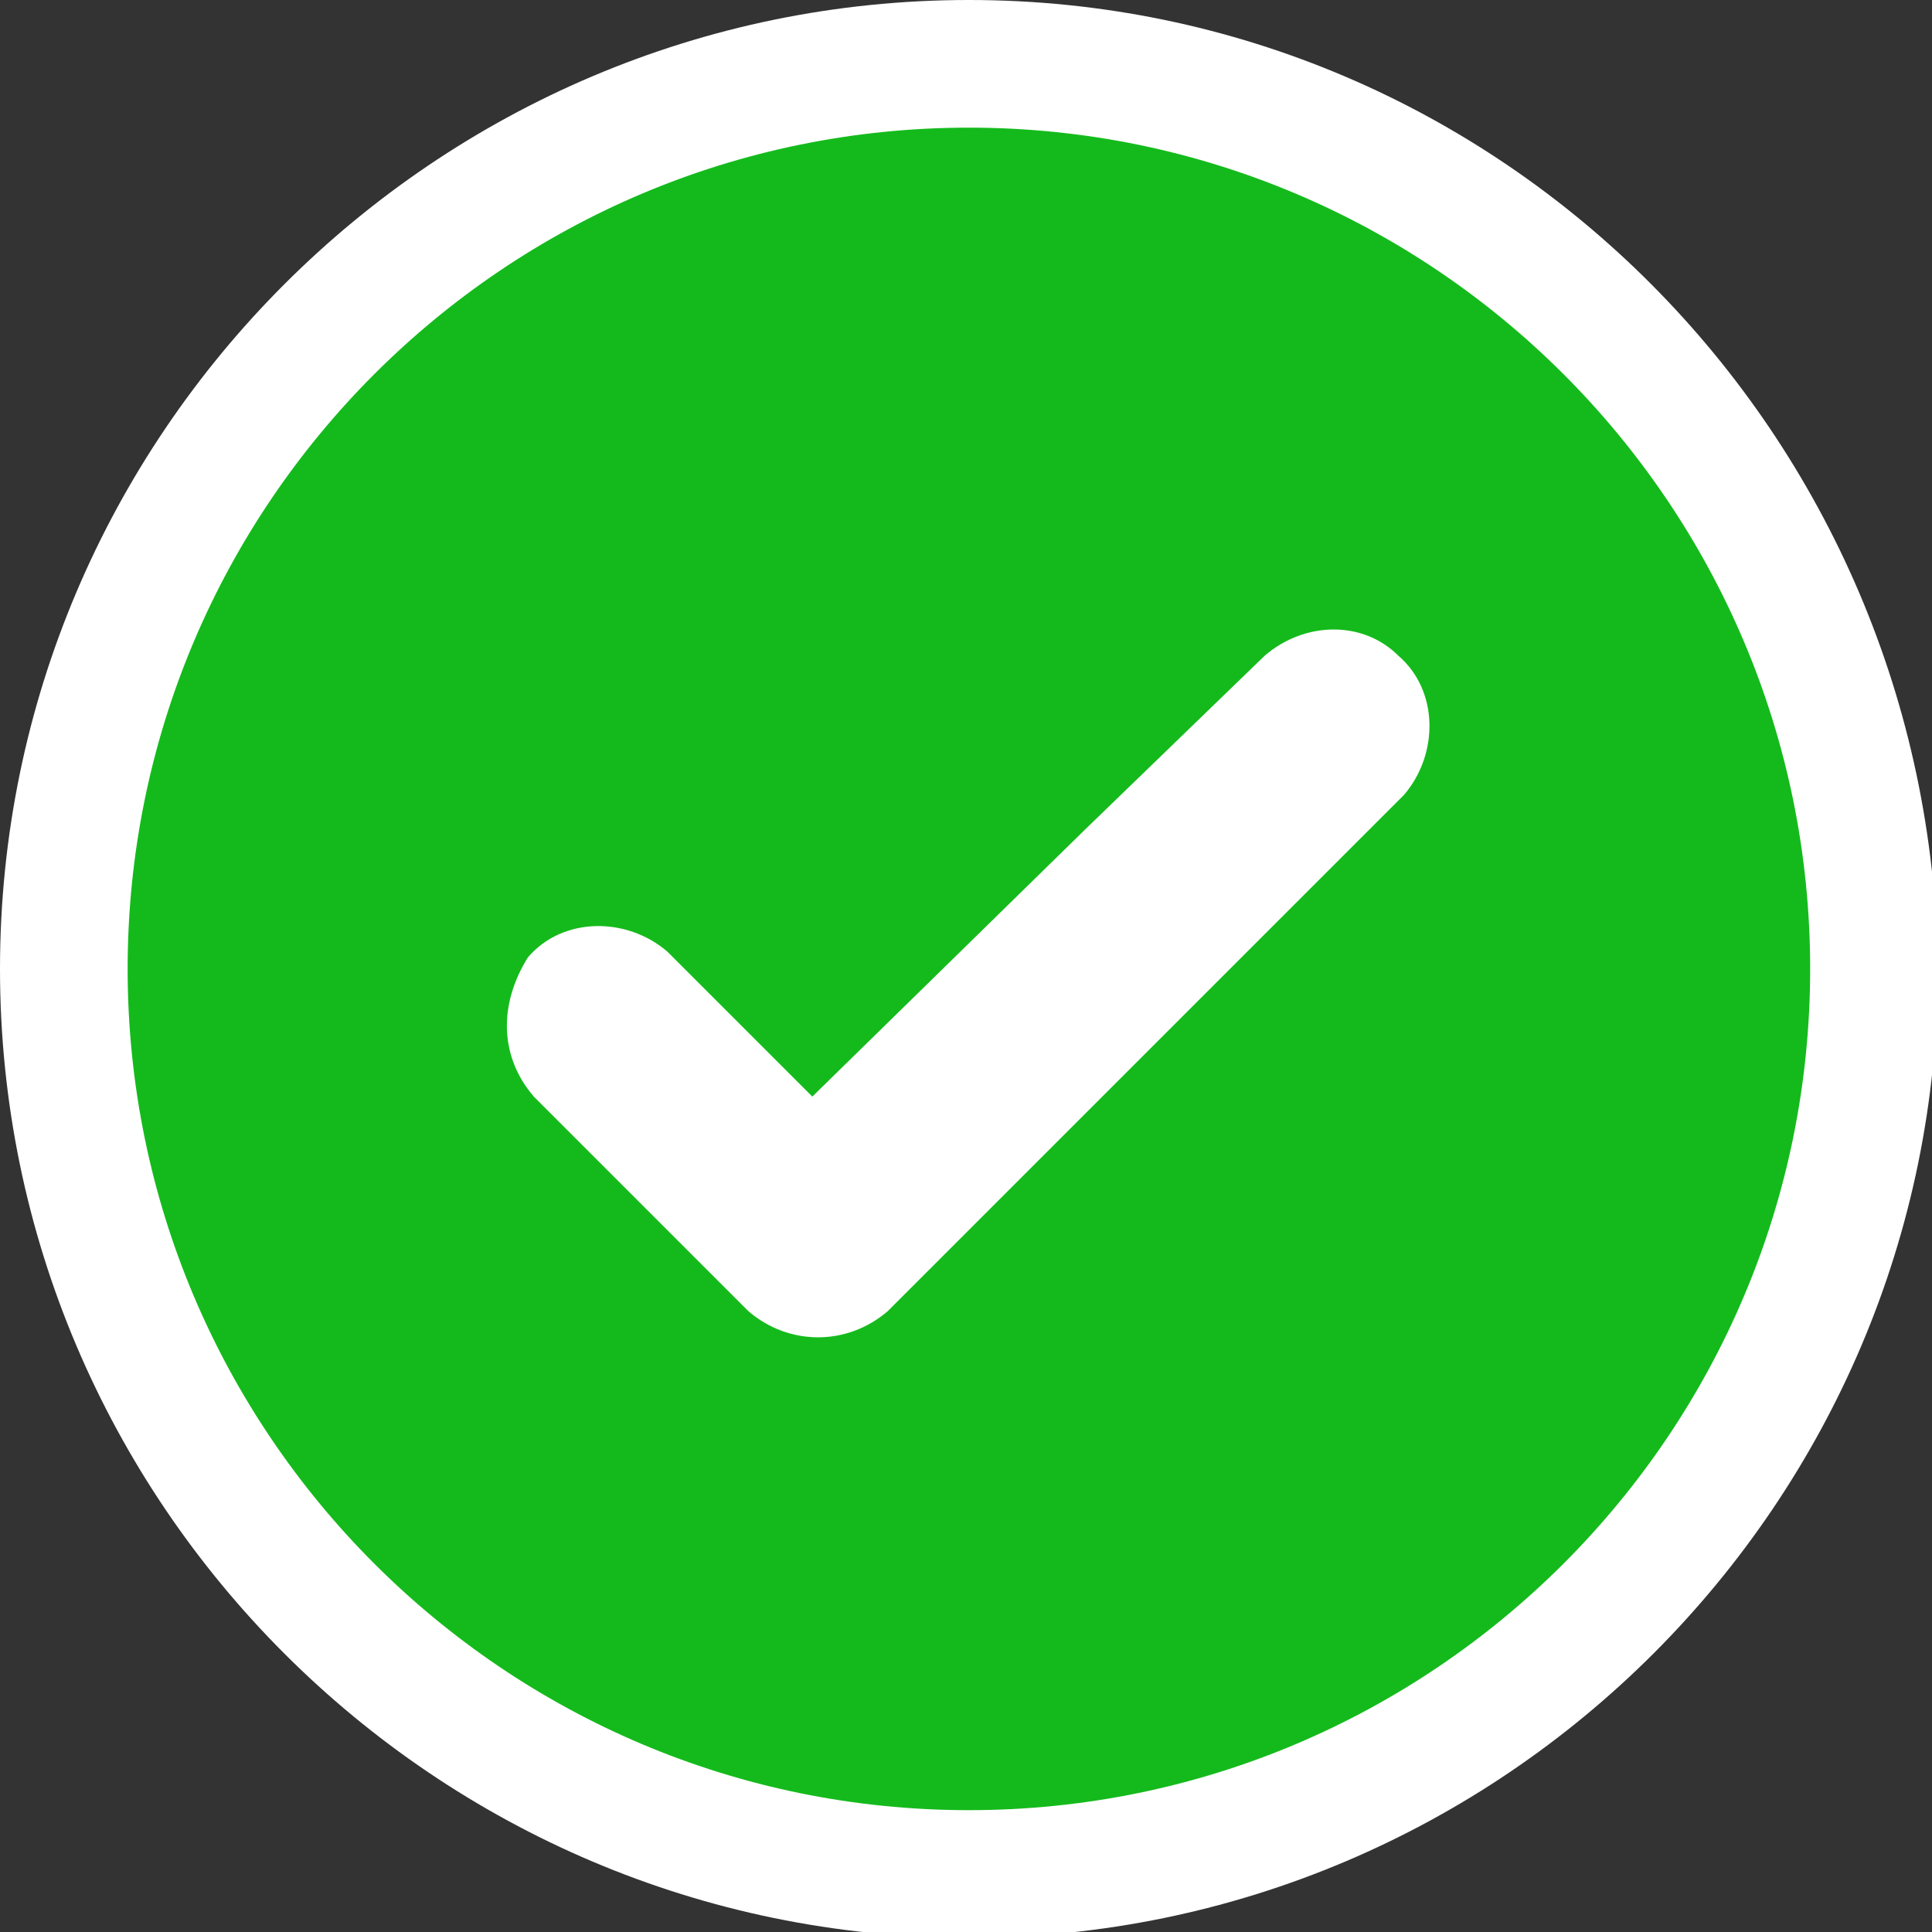
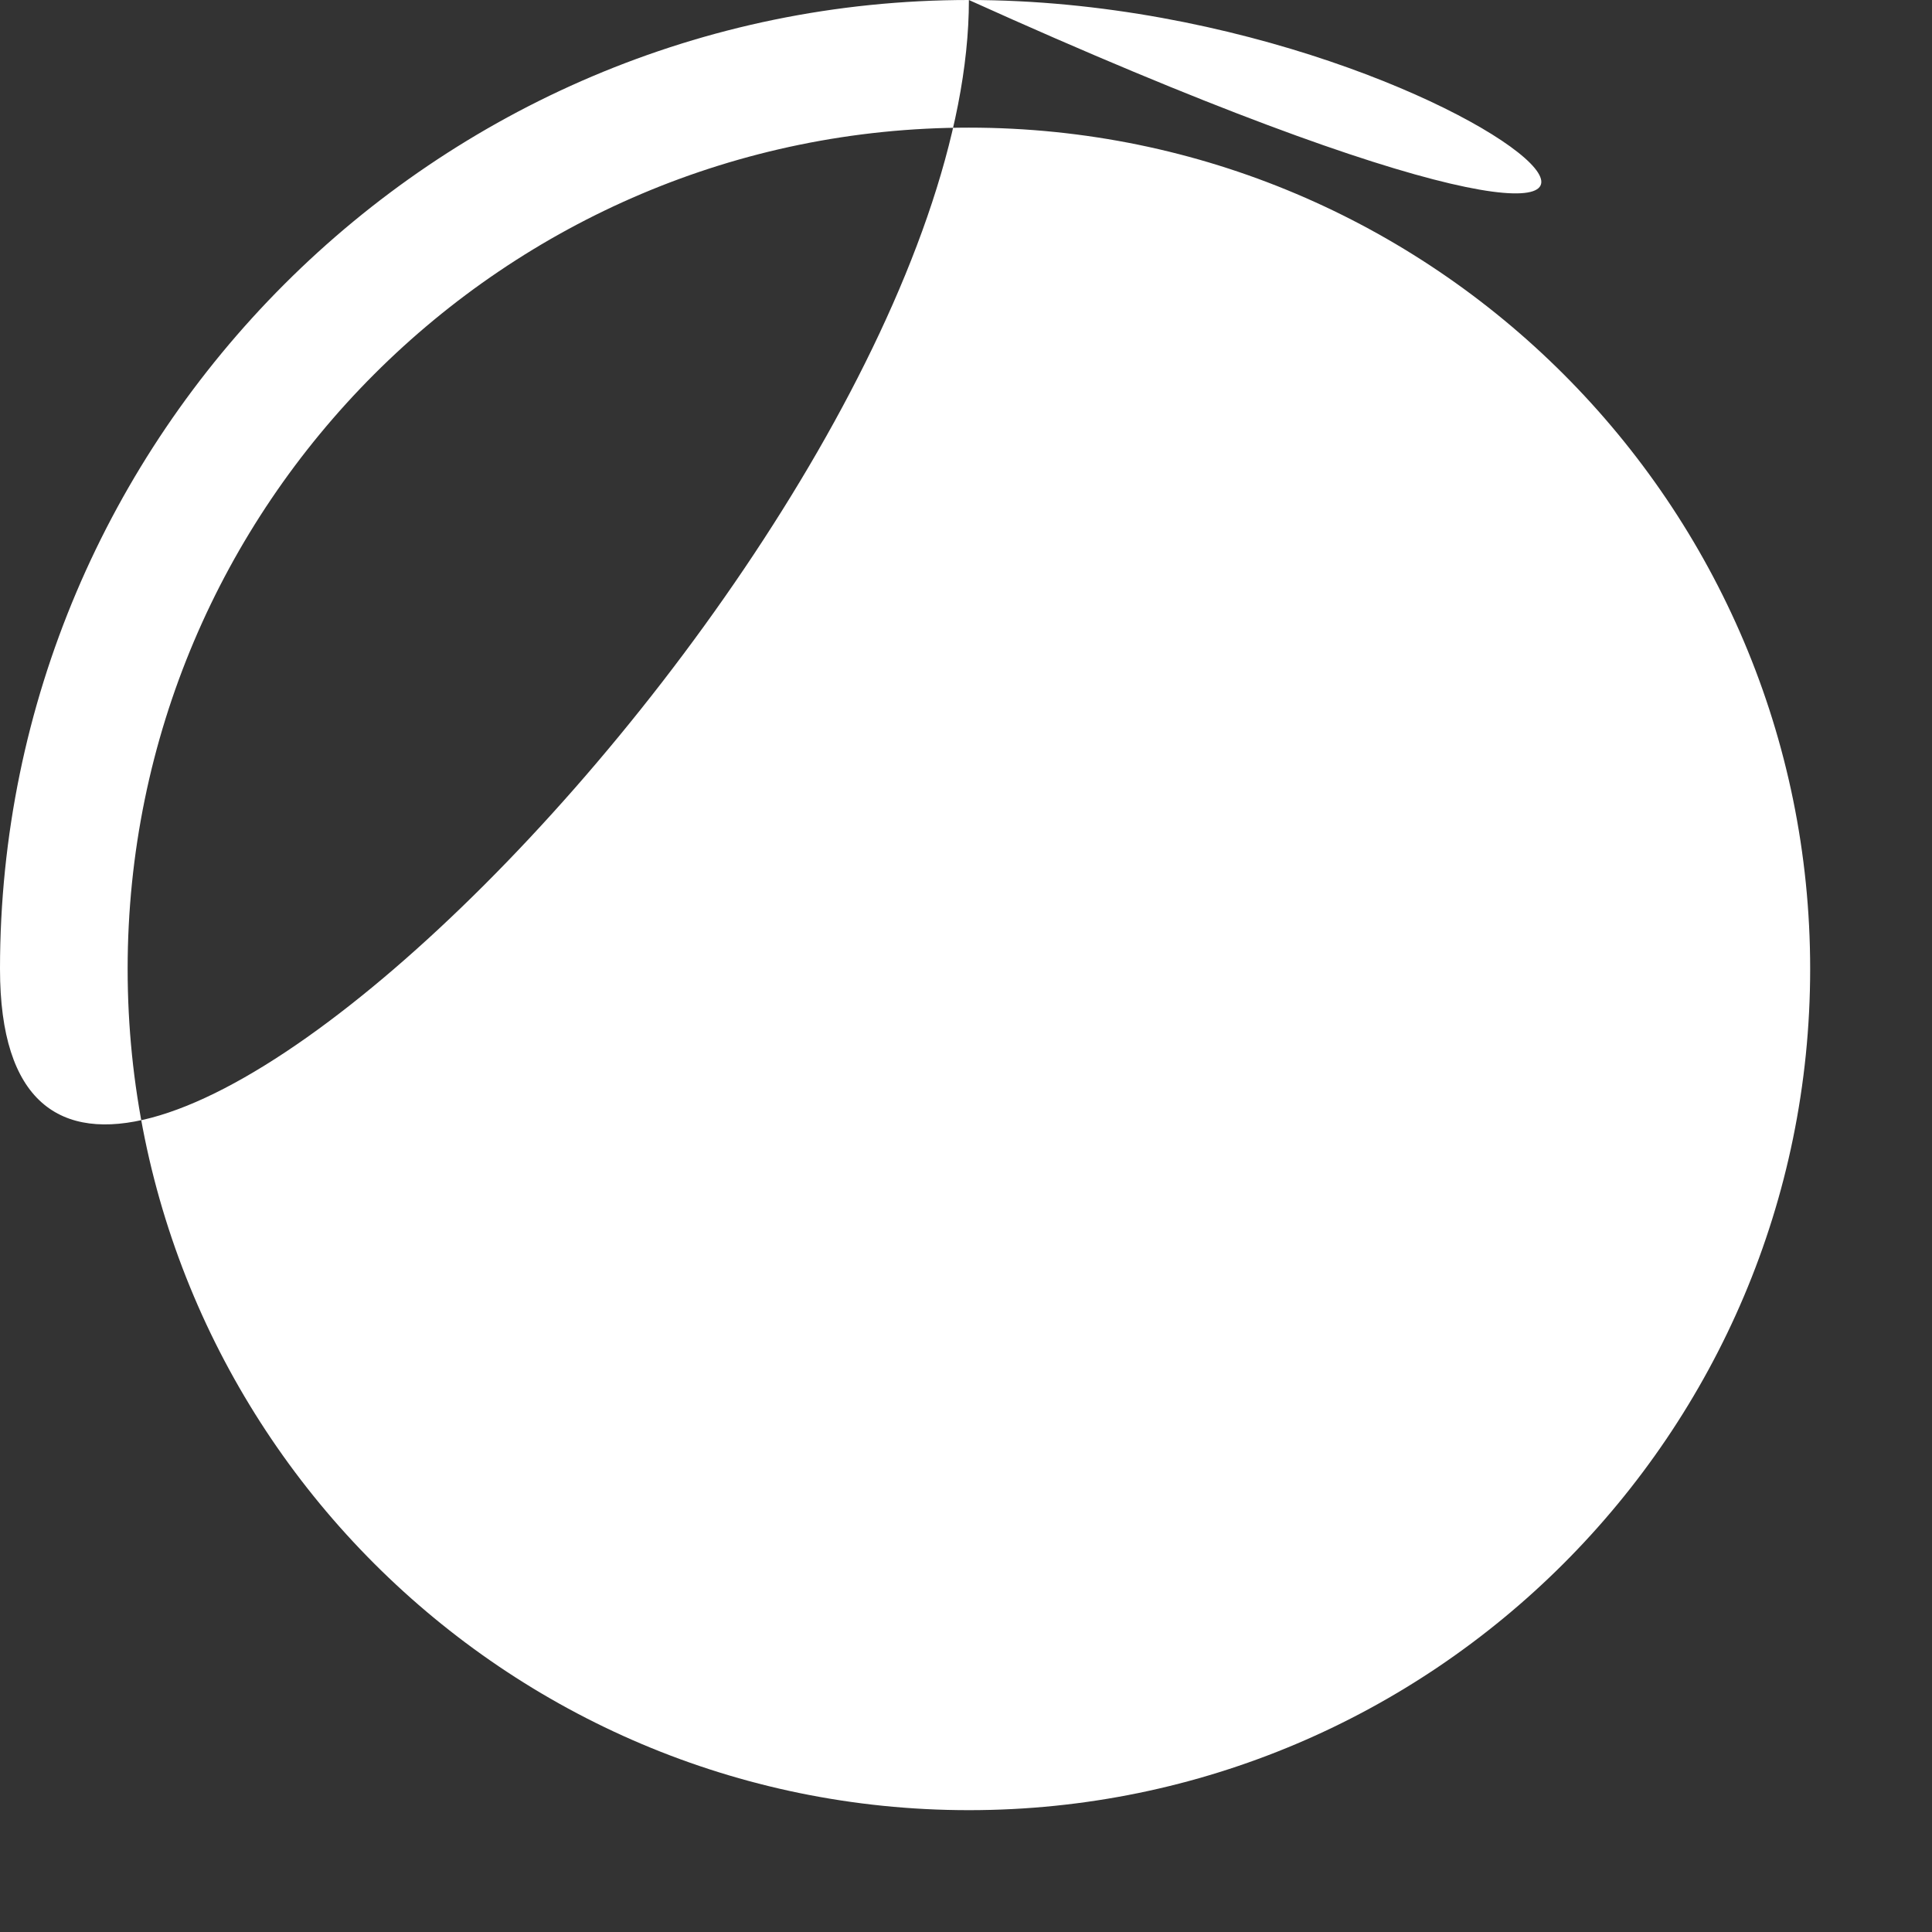
<svg xmlns="http://www.w3.org/2000/svg" version="1.1" id="Layer_1" x="0px" y="0px" viewBox="0 0 33.3 33.3" style="enable-background:new 0 0 33.3 33.3;" xml:space="preserve">
  <rect x="0" y="0" width="33.3" height="33.3" fill="#333333" stroke="none" />
  <style type="text/css">
	.st0{fill:#14BA1C;}
	.st1{fill:#FFFFFF;}
</style>
  <g id="Group_182">
-     <path id="Path_1452" class="st0" d="M16.7,32.2c-8.6,0-15.6-7-15.6-15.6s7-15.6,15.6-15.6c8.6,0,15.6,7,15.6,15.6   C32.2,25.3,25.3,32.2,16.7,32.2" />
-     <path id="Path_1453" class="st1" d="M16.7,2.2c8,0,14.5,6.5,14.5,14.5l0,0l0,0c0,8-6.5,14.5-14.5,14.5S2.2,24.7,2.2,16.7   C2.2,8.7,8.7,2.2,16.7,2.2 M16.7,0C7.5,0,0,7.5,0,16.7s7.5,16.7,16.7,16.7s16.7-7.5,16.7-16.7c0,0,0,0,0,0C33.3,7.5,25.9,0,16.7,0" />
+     <path id="Path_1453" class="st1" d="M16.7,2.2c8,0,14.5,6.5,14.5,14.5l0,0l0,0c0,8-6.5,14.5-14.5,14.5S2.2,24.7,2.2,16.7   C2.2,8.7,8.7,2.2,16.7,2.2 M16.7,0C7.5,0,0,7.5,0,16.7s16.7-7.5,16.7-16.7c0,0,0,0,0,0C33.3,7.5,25.9,0,16.7,0" />
    <path id="Path_1454" class="st1" d="M9.2,18.9l3.2,3.2l0.5,0.5c0.7,0.6,1.7,0.6,2.4,0l3-3l4.8-4.8l1.1-1.1c0.6-0.7,0.6-1.8-0.1-2.4   c-0.6-0.6-1.6-0.6-2.3,0l-3.1,3L13.9,19l-1.1,1.1h2.4L12,16.9l-0.5-0.5c-0.7-0.6-1.8-0.6-2.4,0.1C8.6,17.3,8.6,18.2,9.2,18.9" />
  </g>
</svg>